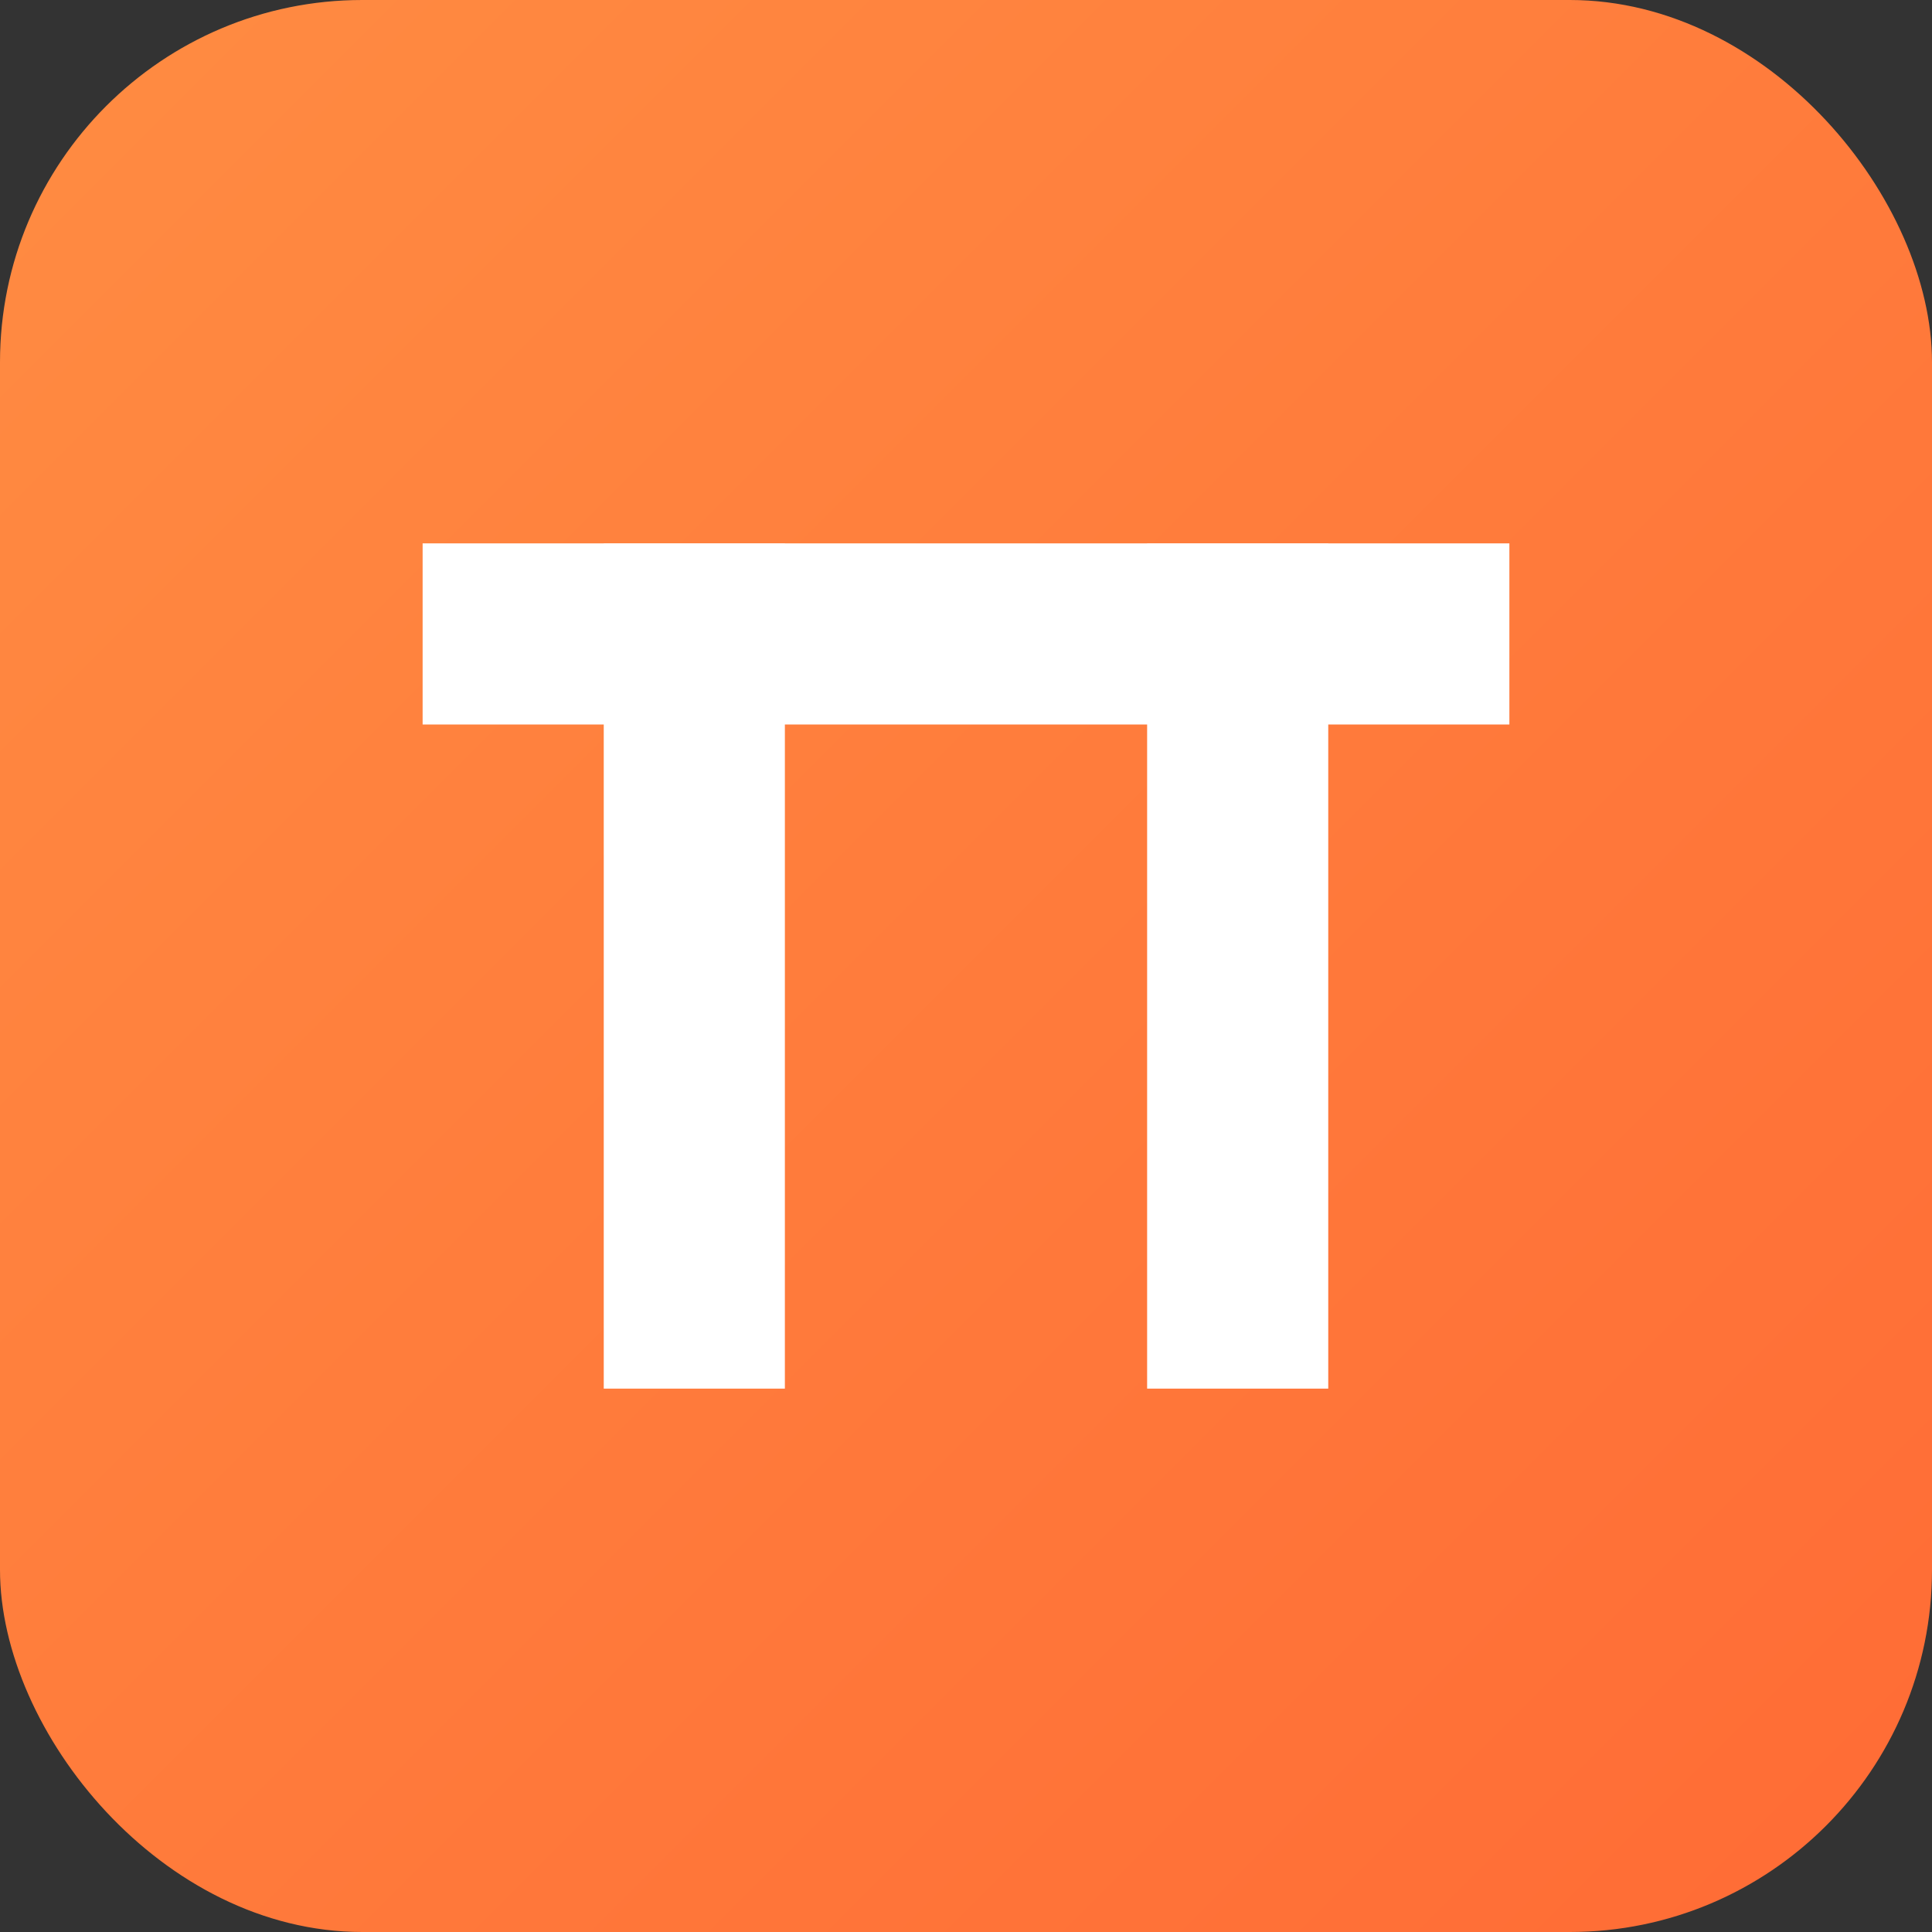
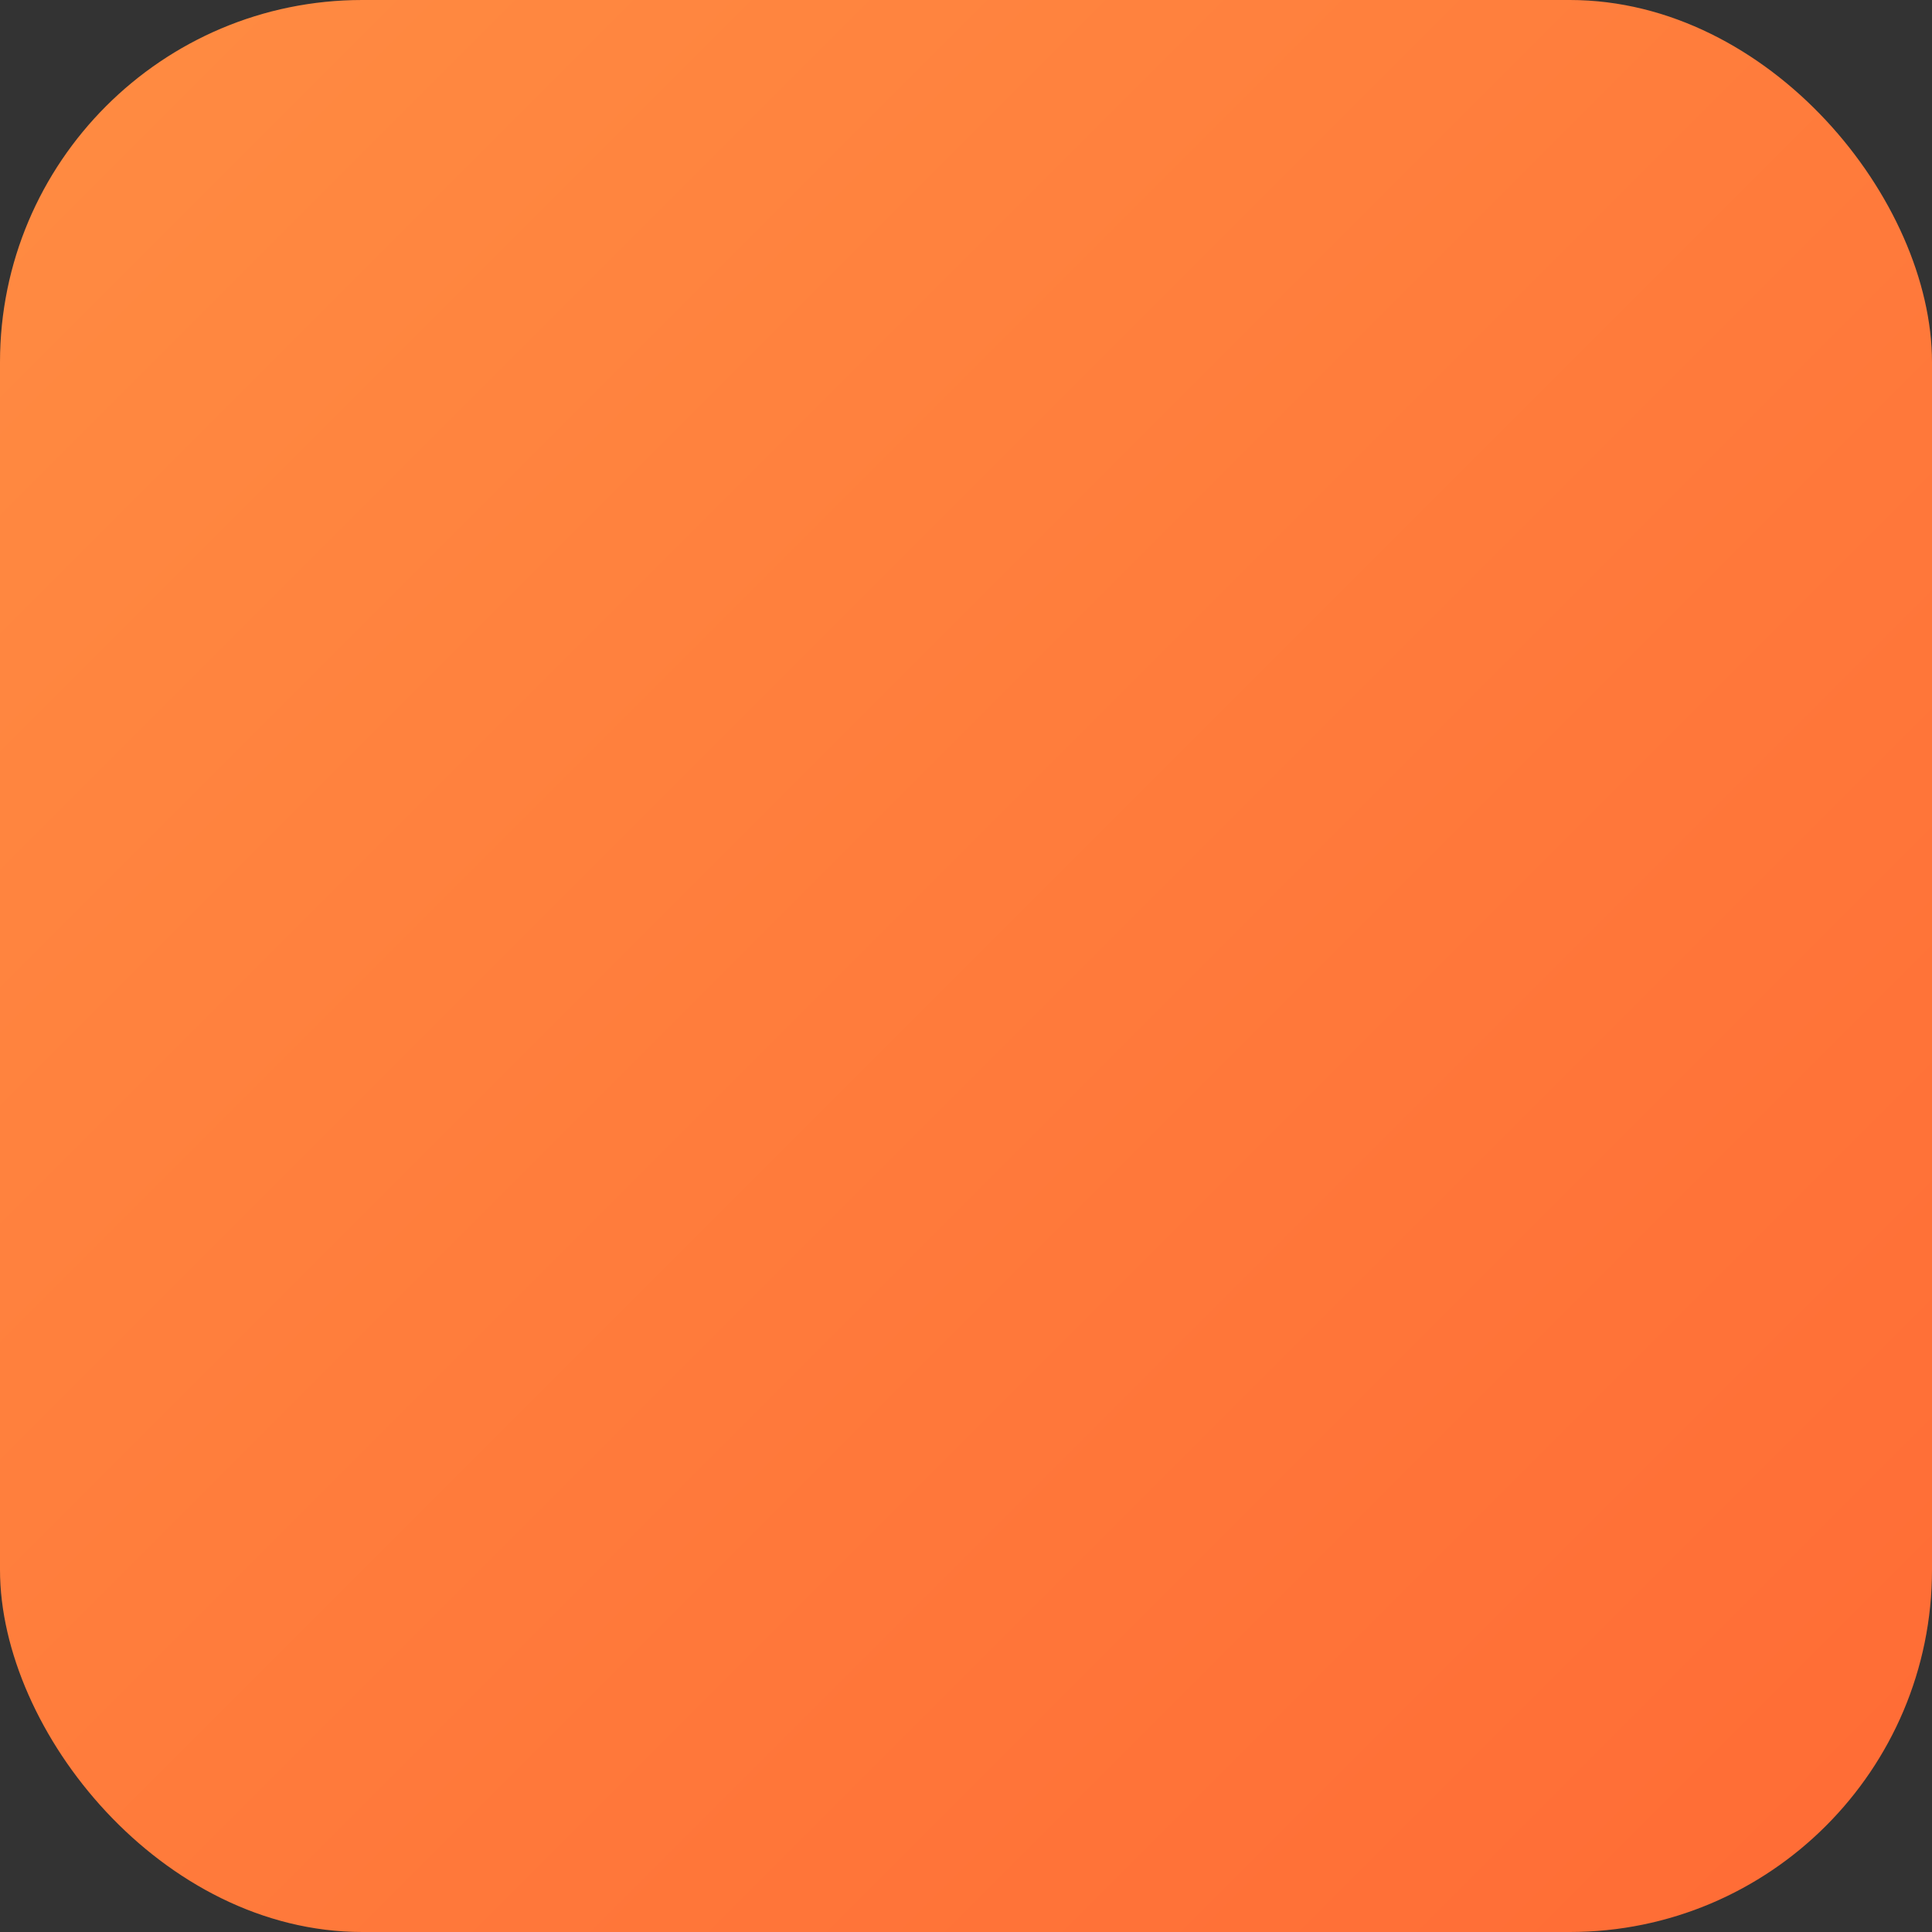
<svg xmlns="http://www.w3.org/2000/svg" width="32" height="32" viewBox="0 0 32 32">
  <rect x="0" y="0" width="32" height="32" fill="#333333" stroke="none" />
  <defs>
    <linearGradient id="gradient" x1="0%" y1="0%" x2="100%" y2="100%">
      <stop offset="0%" style="stop-color:#ff8c42;stop-opacity:1" />
      <stop offset="100%" style="stop-color:#ff6b35;stop-opacity:1" />
    </linearGradient>
  </defs>
  <rect width="32" height="32" rx="6" fill="url(#gradient)" />
  <g fill="white">
-     <rect x="7" y="9" width="18" height="3" />
-     <rect x="10" y="9" width="3" height="14" />
-     <rect x="19" y="9" width="3" height="14" />
-   </g>
+     </g>
</svg>